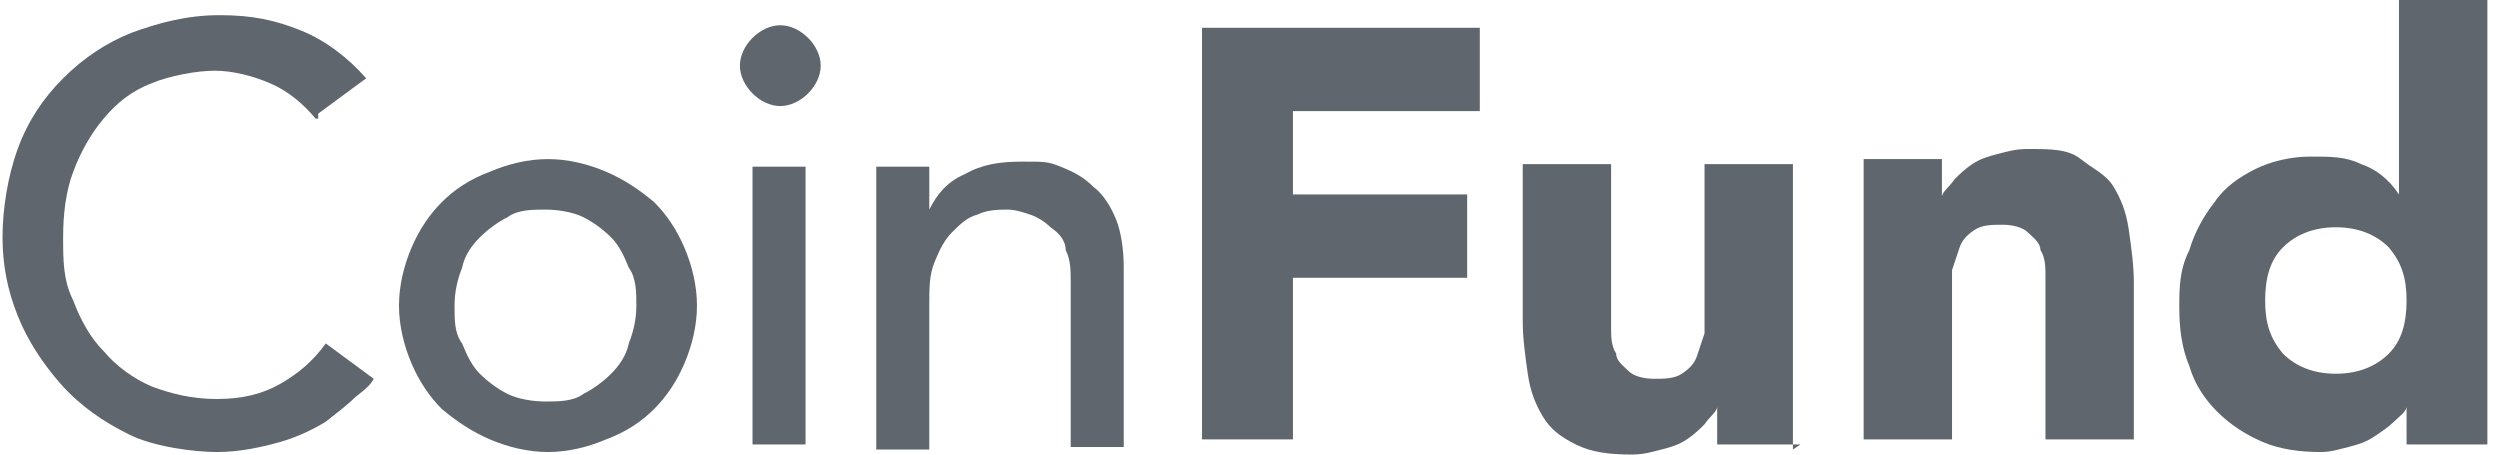
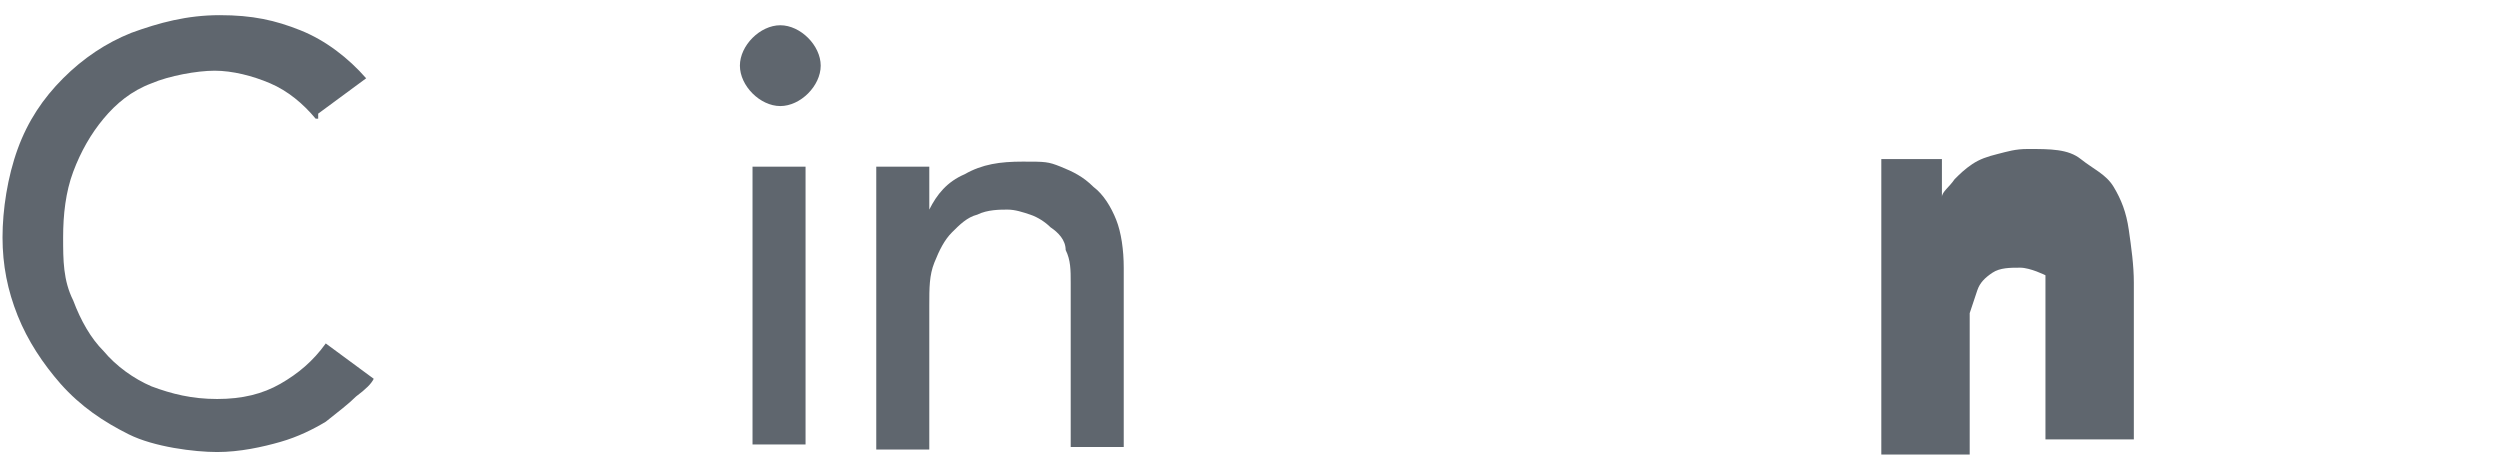
<svg xmlns="http://www.w3.org/2000/svg" id="Layer_1" viewBox="0 0 99 18">
  <defs>
    <style>      .st0 {        fill: #5f666e;      }    </style>
  </defs>
  <path class="st0" d="M12.5,4.7c-.5-.6-1.1-1.1-1.8-1.4-.7-.3-1.5-.5-2.2-.5s-1.8.2-2.5.5c-.8.3-1.4.8-1.9,1.4s-.9,1.3-1.2,2.1c-.3.8-.4,1.7-.4,2.6s0,1.7.4,2.5c.3.8.7,1.5,1.2,2,.5.6,1.2,1.1,1.9,1.4.8.3,1.6.5,2.6.5s1.8-.2,2.5-.6c.7-.4,1.3-.9,1.8-1.6l1.9,1.4c-.1.2-.3.4-.7.7-.3.3-.7.6-1.2,1-.5.3-1.1.6-1.8.8s-1.6.4-2.5.4-2.5-.2-3.5-.7-1.9-1.1-2.7-2c-.7-.8-1.3-1.7-1.7-2.7-.4-1-.6-2-.6-3.1s.2-2.4.6-3.5c.4-1.1,1-2,1.8-2.8s1.7-1.4,2.7-1.8c1.1-.4,2.2-.7,3.5-.7s2.2.2,3.2.6c1,.4,1.9,1.1,2.6,1.9l-1.9,1.4h0v.2Z" />
-   <path class="st0" d="M15.8,12.1c0-.8.2-1.6.5-2.3s.7-1.3,1.2-1.8,1.1-.9,1.9-1.2c.7-.3,1.5-.5,2.3-.5s1.6.2,2.3.5c.7.3,1.3.7,1.9,1.2.5.5.9,1.1,1.2,1.8.3.7.5,1.5.5,2.3s-.2,1.6-.5,2.3-.7,1.3-1.2,1.8-1.1.9-1.9,1.2c-.7.3-1.5.5-2.3.5s-1.6-.2-2.3-.5c-.7-.3-1.3-.7-1.9-1.2-.5-.5-.9-1.1-1.2-1.8-.3-.7-.5-1.5-.5-2.3ZM18,12.1c0,.6,0,1.1.3,1.5.2.5.4.9.7,1.2.3.3.7.6,1.1.8s1,.3,1.5.3,1.1,0,1.5-.3c.4-.2.8-.5,1.1-.8.3-.3.6-.7.7-1.2.2-.5.3-1,.3-1.5s0-1.1-.3-1.5c-.2-.5-.4-.9-.7-1.2-.3-.3-.7-.6-1.1-.8s-1-.3-1.5-.3-1.1,0-1.5.3c-.4.2-.8.5-1.1.8-.3.3-.6.7-.7,1.2-.2.5-.3,1-.3,1.5Z" />
  <path class="st0" d="M29.3,2.6c0-.4.2-.8.5-1.1s.7-.5,1.1-.5.8.2,1.1.5c.3.3.5.7.5,1.1s-.2.8-.5,1.1-.7.5-1.1.5-.8-.2-1.1-.5c-.3-.3-.5-.7-.5-1.1ZM29.8,6.6h2.1v11h-2.1V6.6Z" />
  <path class="st0" d="M34.7,6.6h2.1v1.7h0c.3-.6.7-1.1,1.4-1.4.7-.4,1.4-.5,2.3-.5s1,0,1.5.2.9.4,1.3.8c.4.3.7.8.9,1.3s.3,1.2.3,1.9v7.1h-2.1v-6.5c0-.5,0-.9-.2-1.3,0-.4-.3-.7-.6-.9-.2-.2-.5-.4-.8-.5s-.6-.2-.9-.2-.8,0-1.2.2c-.4.1-.7.4-1,.7s-.5.7-.7,1.2-.2,1-.2,1.7v5.7h-2.1V6.6h0Z" />
-   <path class="st0" d="M47.6,1.1h11v3.3h-7.4v3.3h6.9v3.3h-6.9v6.4h-3.6V1.1h0Z" />
-   <path class="st0" d="M71.3,17.6h-3.3v-1.5h0c0,.2-.3.4-.5.7-.2.2-.4.4-.7.6-.3.2-.6.3-1,.4s-.7.2-1.2.2c-.9,0-1.6-.1-2.2-.4-.6-.3-1-.6-1.3-1.1s-.5-1-.6-1.7-.2-1.4-.2-2.1v-6.2h3.5v6.5c0,.3,0,.7.2,1,0,.3.3.5.5.7s.6.3,1,.3.8,0,1.1-.2c.3-.2.5-.4.6-.7s.2-.6.3-.9v-6.7h3.5v11.3h0l.3-.2Z" />
-   <path class="st0" d="M73.6,6.3h3.3v1.5h0c0-.2.3-.4.5-.7.2-.2.4-.4.7-.6.3-.2.6-.3,1-.4s.7-.2,1.2-.2c.9,0,1.6,0,2.1.4s1,.6,1.3,1.1.5,1,.6,1.7.2,1.4.2,2.1v6.2h-3.5v-6.5c0-.3,0-.7-.2-1,0-.3-.3-.5-.5-.7s-.6-.3-1-.3-.8,0-1.1.2c-.3.2-.5.4-.6.7s-.2.6-.3.9v6.7h-3.5V6.3h-.2Z" />
-   <path class="st0" d="M98.5,17.6h-3.2v-1.5h0c0,.2-.3.4-.5.6s-.5.4-.8.6-.6.3-1,.4-.7.2-1.1.2c-.8,0-1.6-.1-2.3-.4s-1.3-.7-1.8-1.2-.9-1.1-1.1-1.8c-.3-.7-.4-1.5-.4-2.3s0-1.5.4-2.3c.2-.7.6-1.4,1-1.9.4-.6,1-1,1.6-1.3s1.4-.5,2.2-.5,1.4,0,2,.3c.6.2,1.1.6,1.5,1.2h0V0h3.5v17.6h0ZM95.3,11.9c0-.9-.2-1.5-.7-2.1-.5-.5-1.2-.8-2.1-.8s-1.6.3-2.1.8-.7,1.2-.7,2.1.2,1.5.7,2.1c.5.5,1.2.8,2.1.8s1.6-.3,2.1-.8.7-1.2.7-2.1Z" />
+   <path class="st0" d="M73.6,6.3h3.3v1.5h0c0-.2.3-.4.5-.7.2-.2.4-.4.7-.6.3-.2.6-.3,1-.4s.7-.2,1.2-.2c.9,0,1.6,0,2.1.4s1,.6,1.3,1.1.5,1,.6,1.7.2,1.4.2,2.1v6.2h-3.5v-6.5s-.6-.3-1-.3-.8,0-1.1.2c-.3.2-.5.4-.6.7s-.2.6-.3.9v6.7h-3.5V6.3h-.2Z" />
</svg>